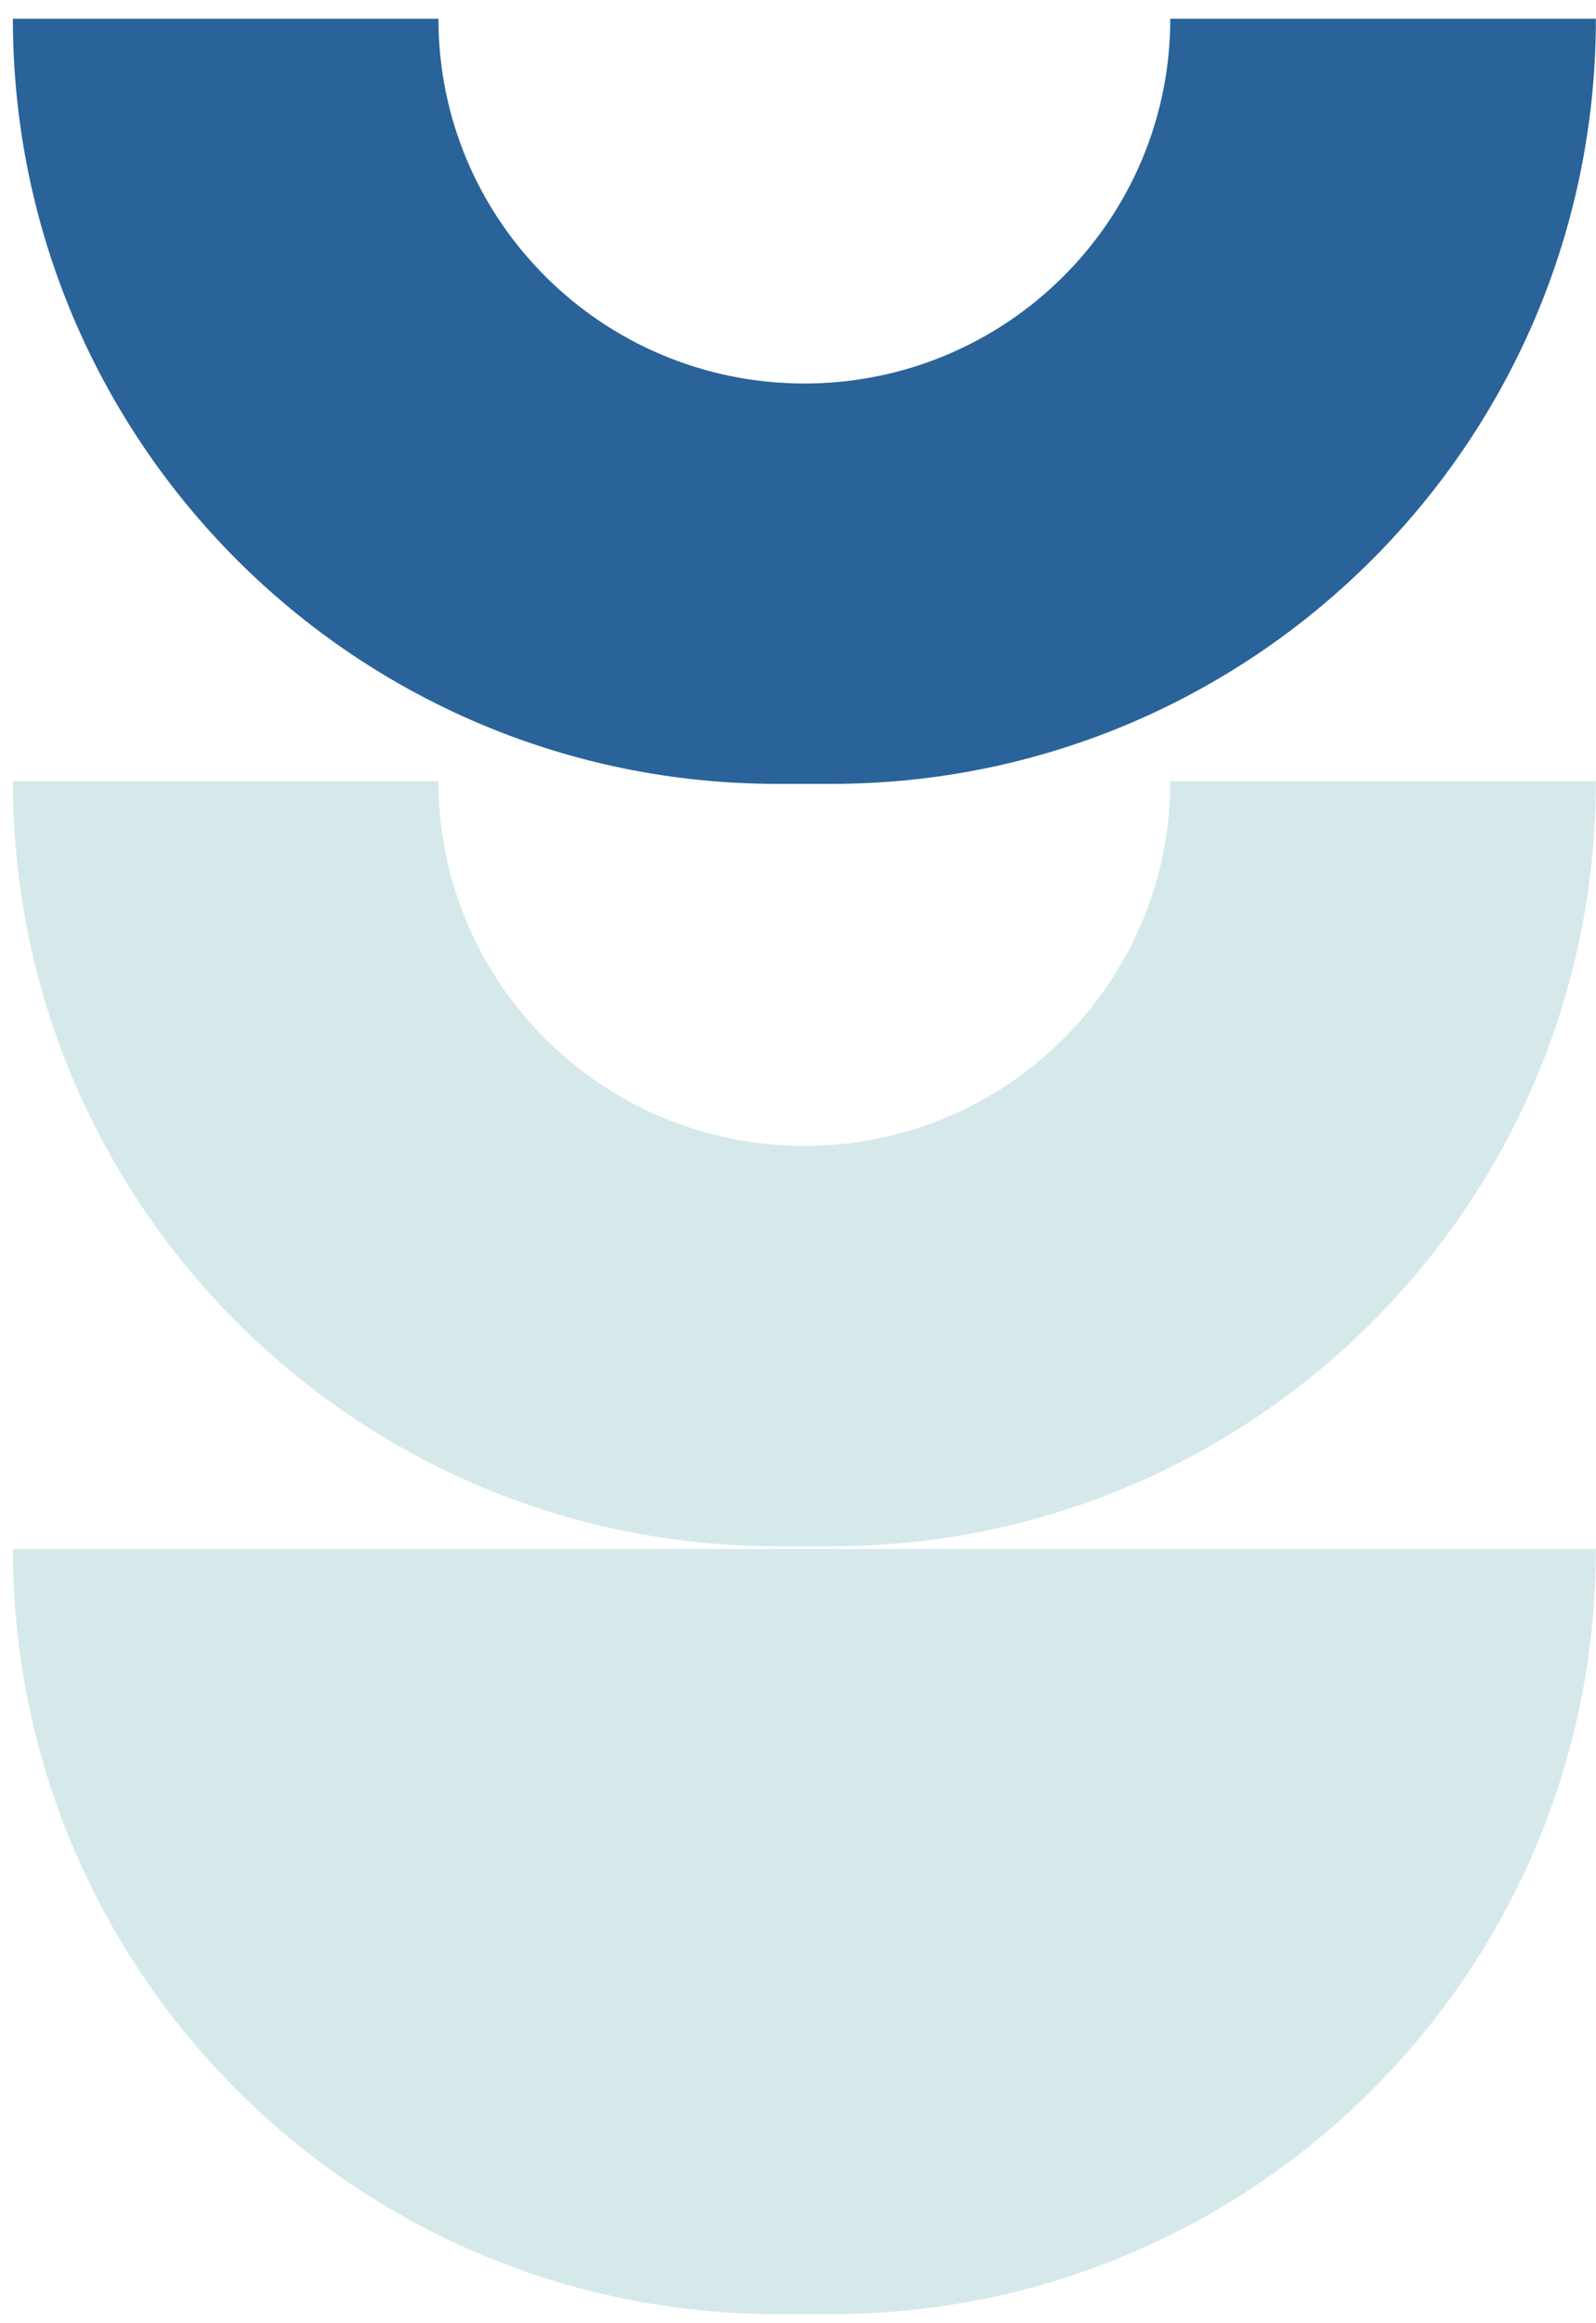
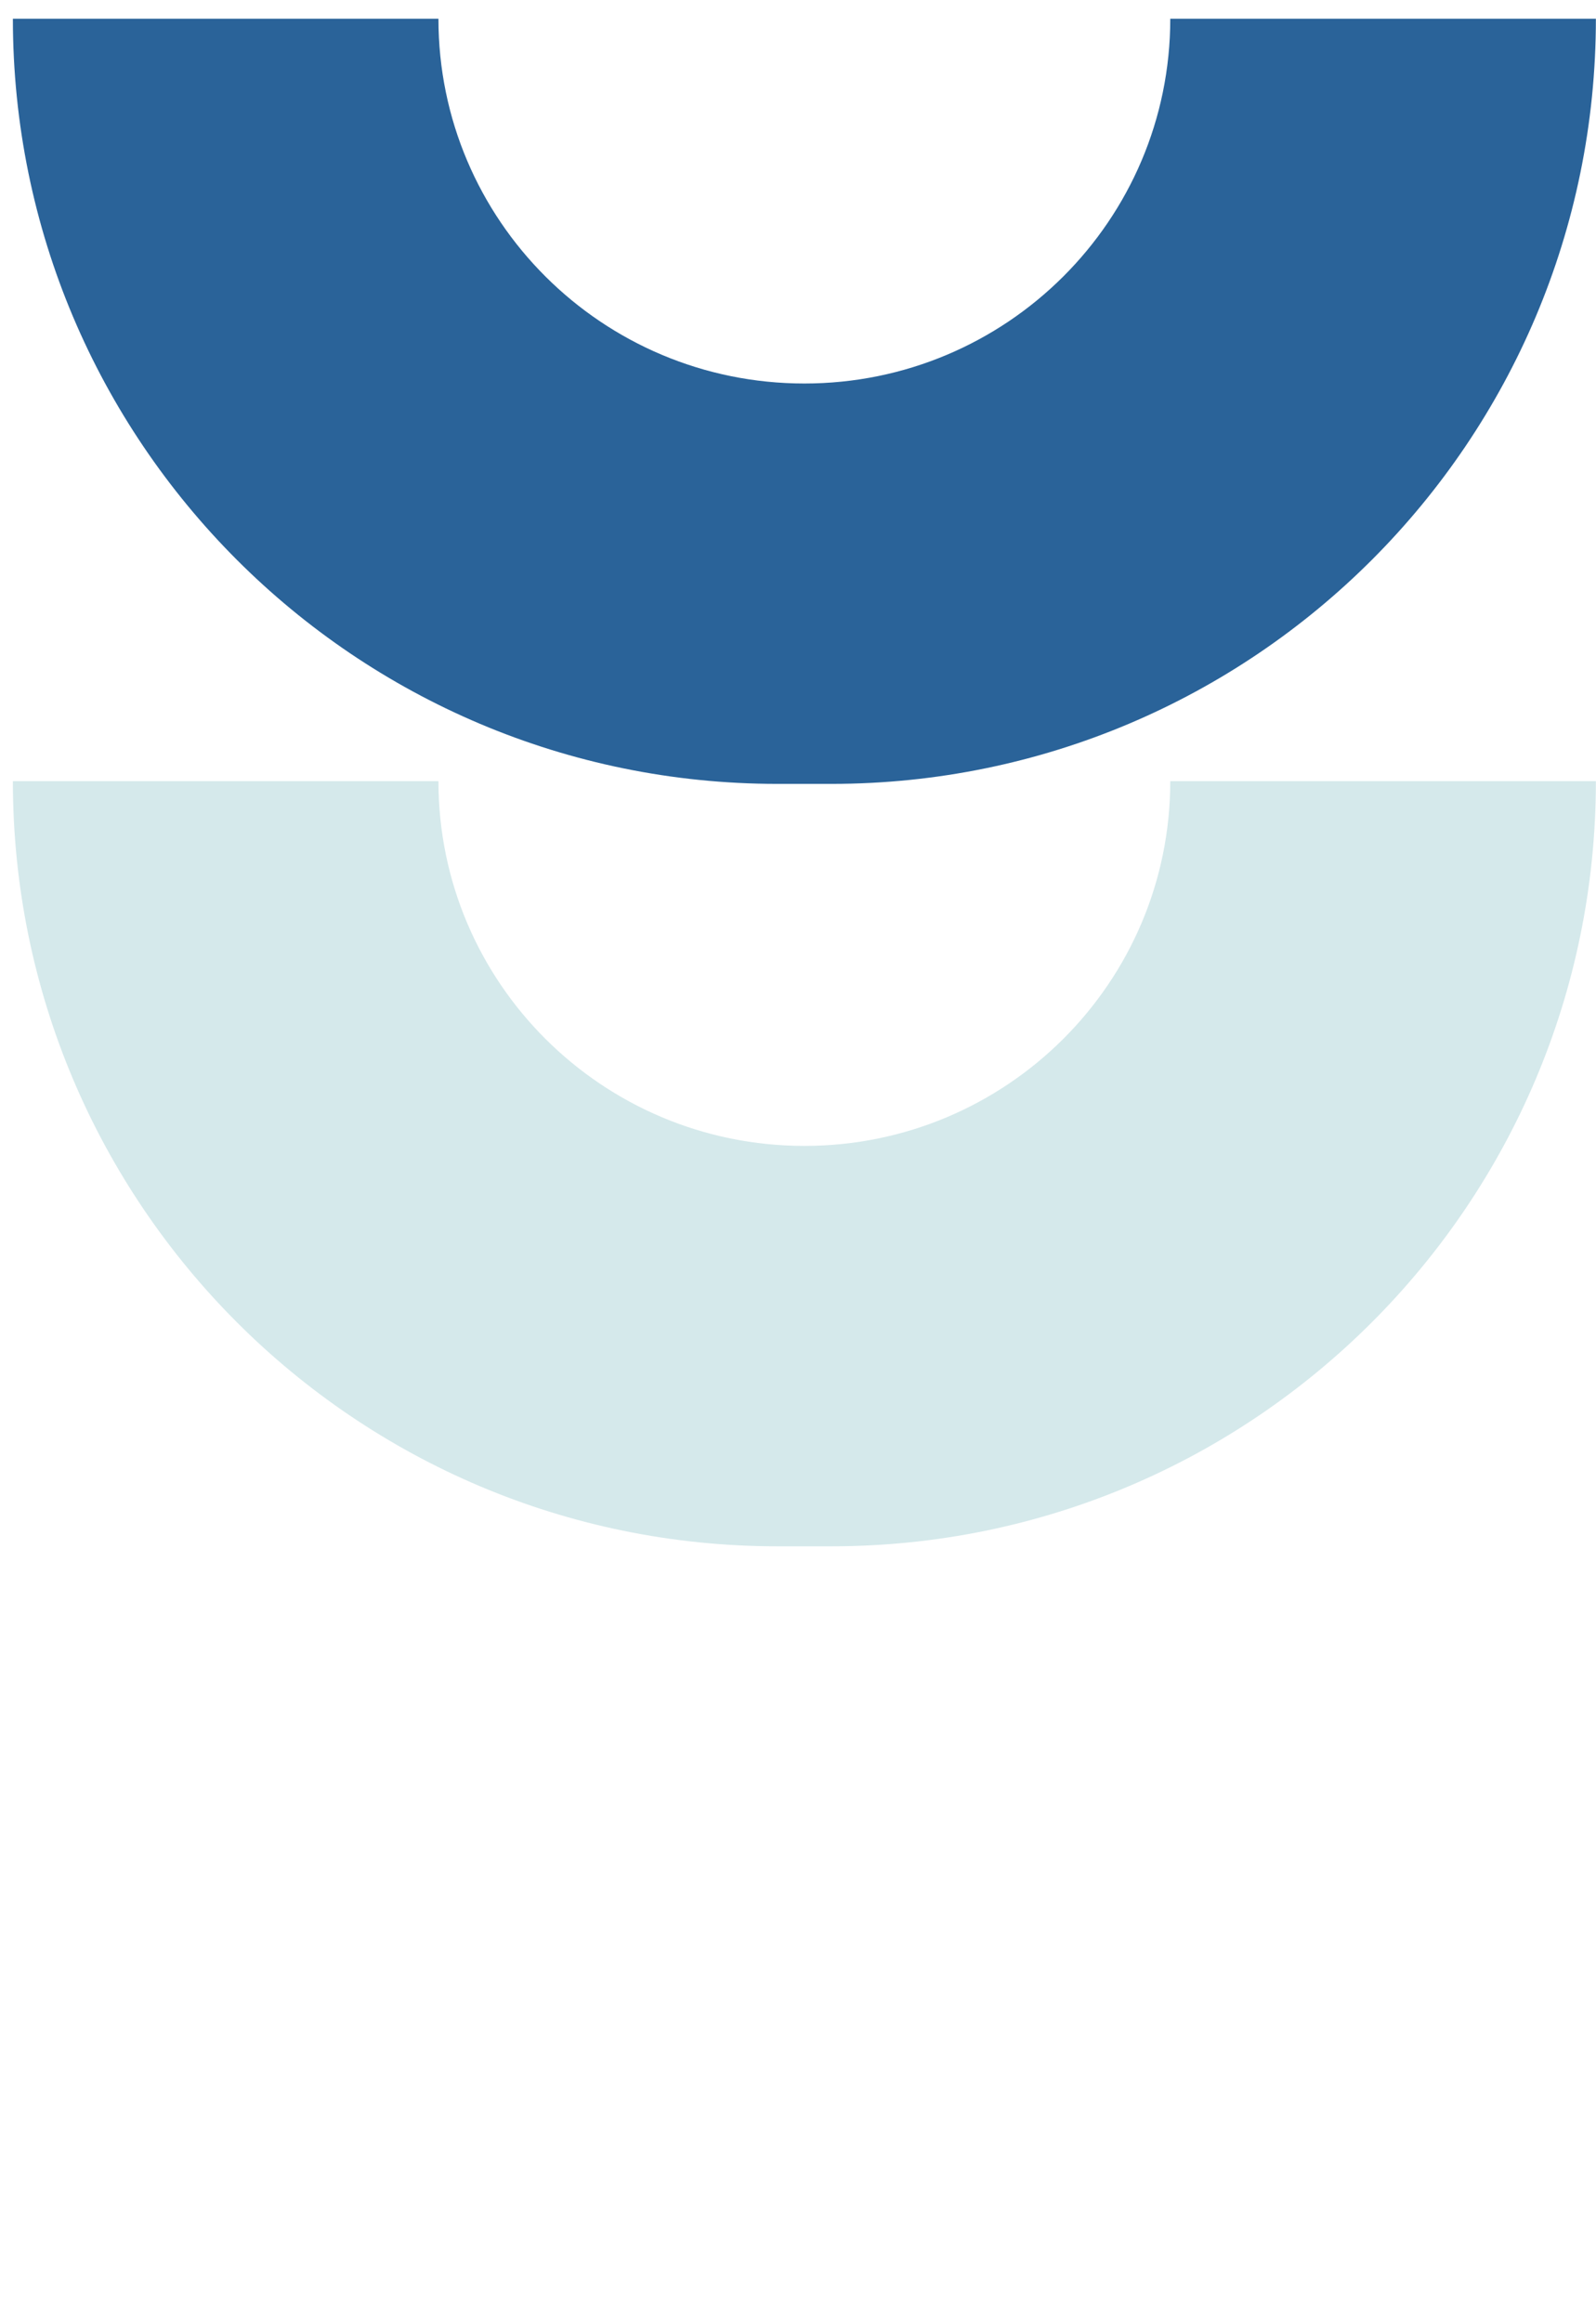
<svg xmlns="http://www.w3.org/2000/svg" width="55" height="80" viewBox="0 0 55 80" fill="none">
-   <path d="M54.996 53.34C54.996 67.891 43.2 79.687 28.649 79.687L26.792 79.687C12.241 79.687 0.445 67.891 0.445 53.34L54.996 53.34Z" fill="#D5E9EB" />
  <path fill-rule="evenodd" clip-rule="evenodd" d="M15.109 26.899L0.444 26.899C0.444 41.451 12.24 53.247 26.791 53.247L28.649 53.247C43.2 53.247 54.996 41.451 54.996 26.899L40.329 26.899C40.329 33.836 34.684 39.459 27.719 39.459C20.755 39.459 15.11 33.836 15.109 26.899Z" fill="#D5E9EB" />
  <path fill-rule="evenodd" clip-rule="evenodd" d="M27.719 13.206C34.684 13.206 40.329 7.582 40.329 0.646C40.329 0.646 40.329 0.646 40.329 0.646L54.996 0.646C54.996 15.197 43.2 26.993 28.649 26.993L26.791 26.993C12.24 26.993 0.444 15.197 0.444 0.646L15.109 0.646C15.109 0.646 15.109 0.646 15.109 0.646C15.109 7.582 20.755 13.206 27.719 13.206Z" fill="#2A6399" />
</svg>